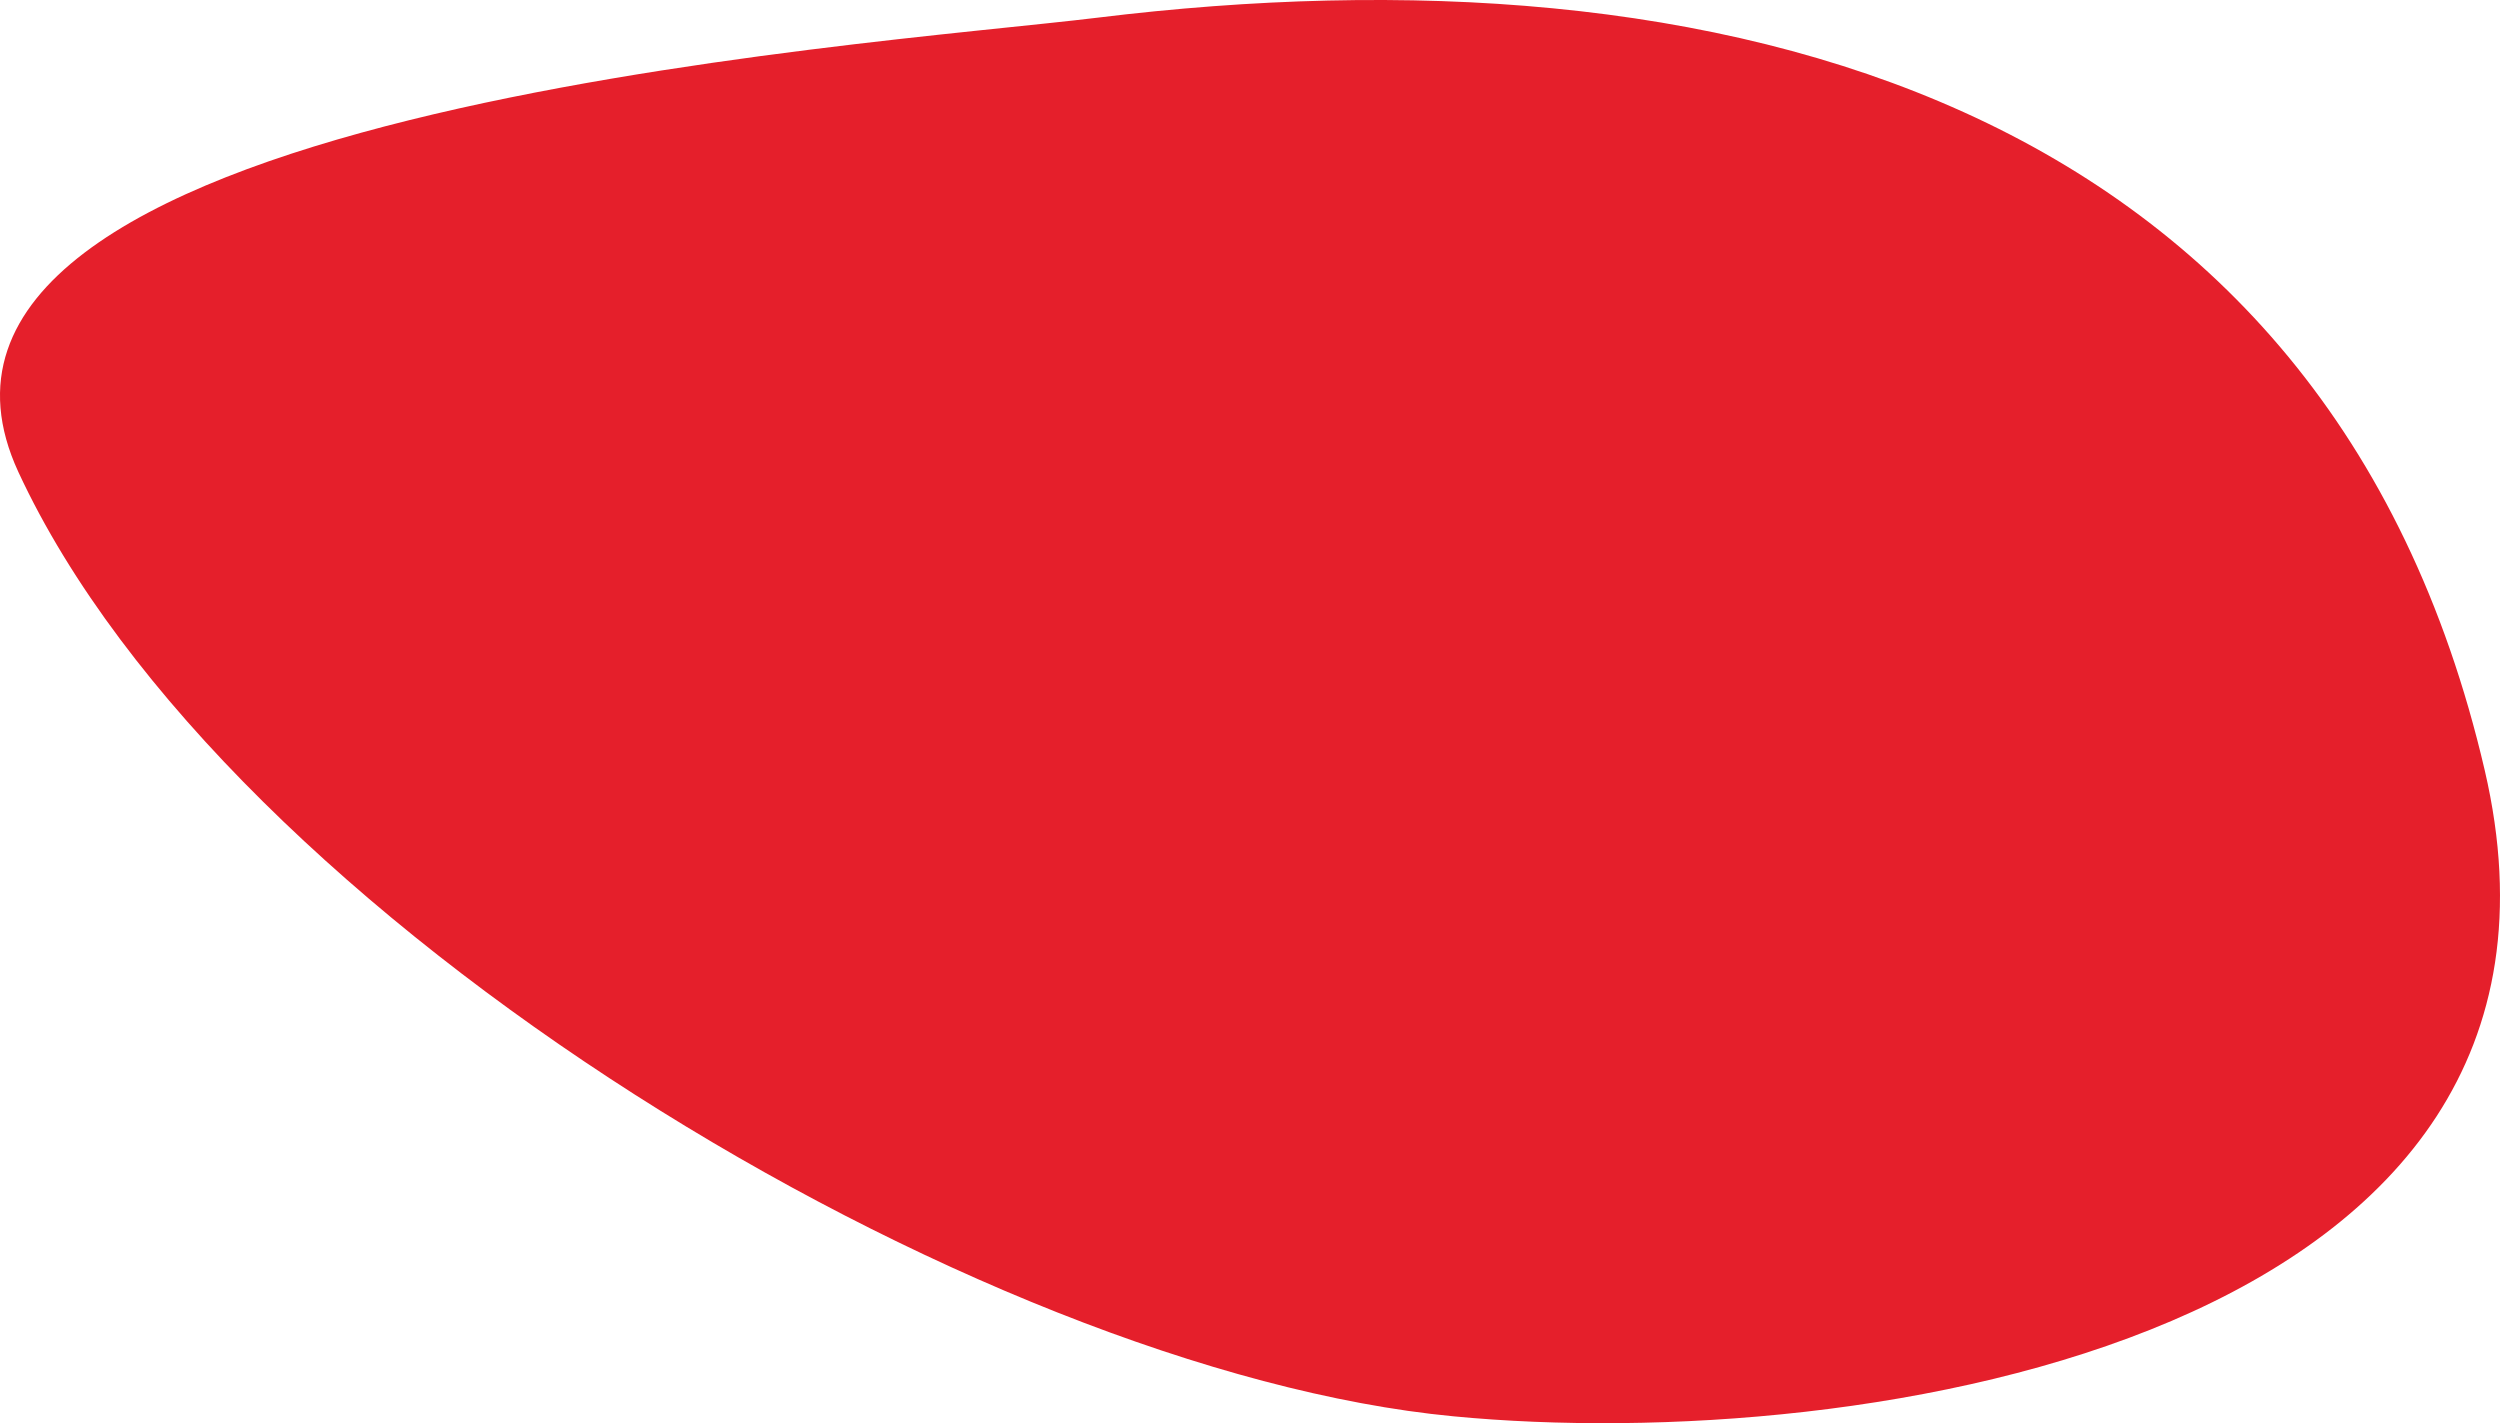
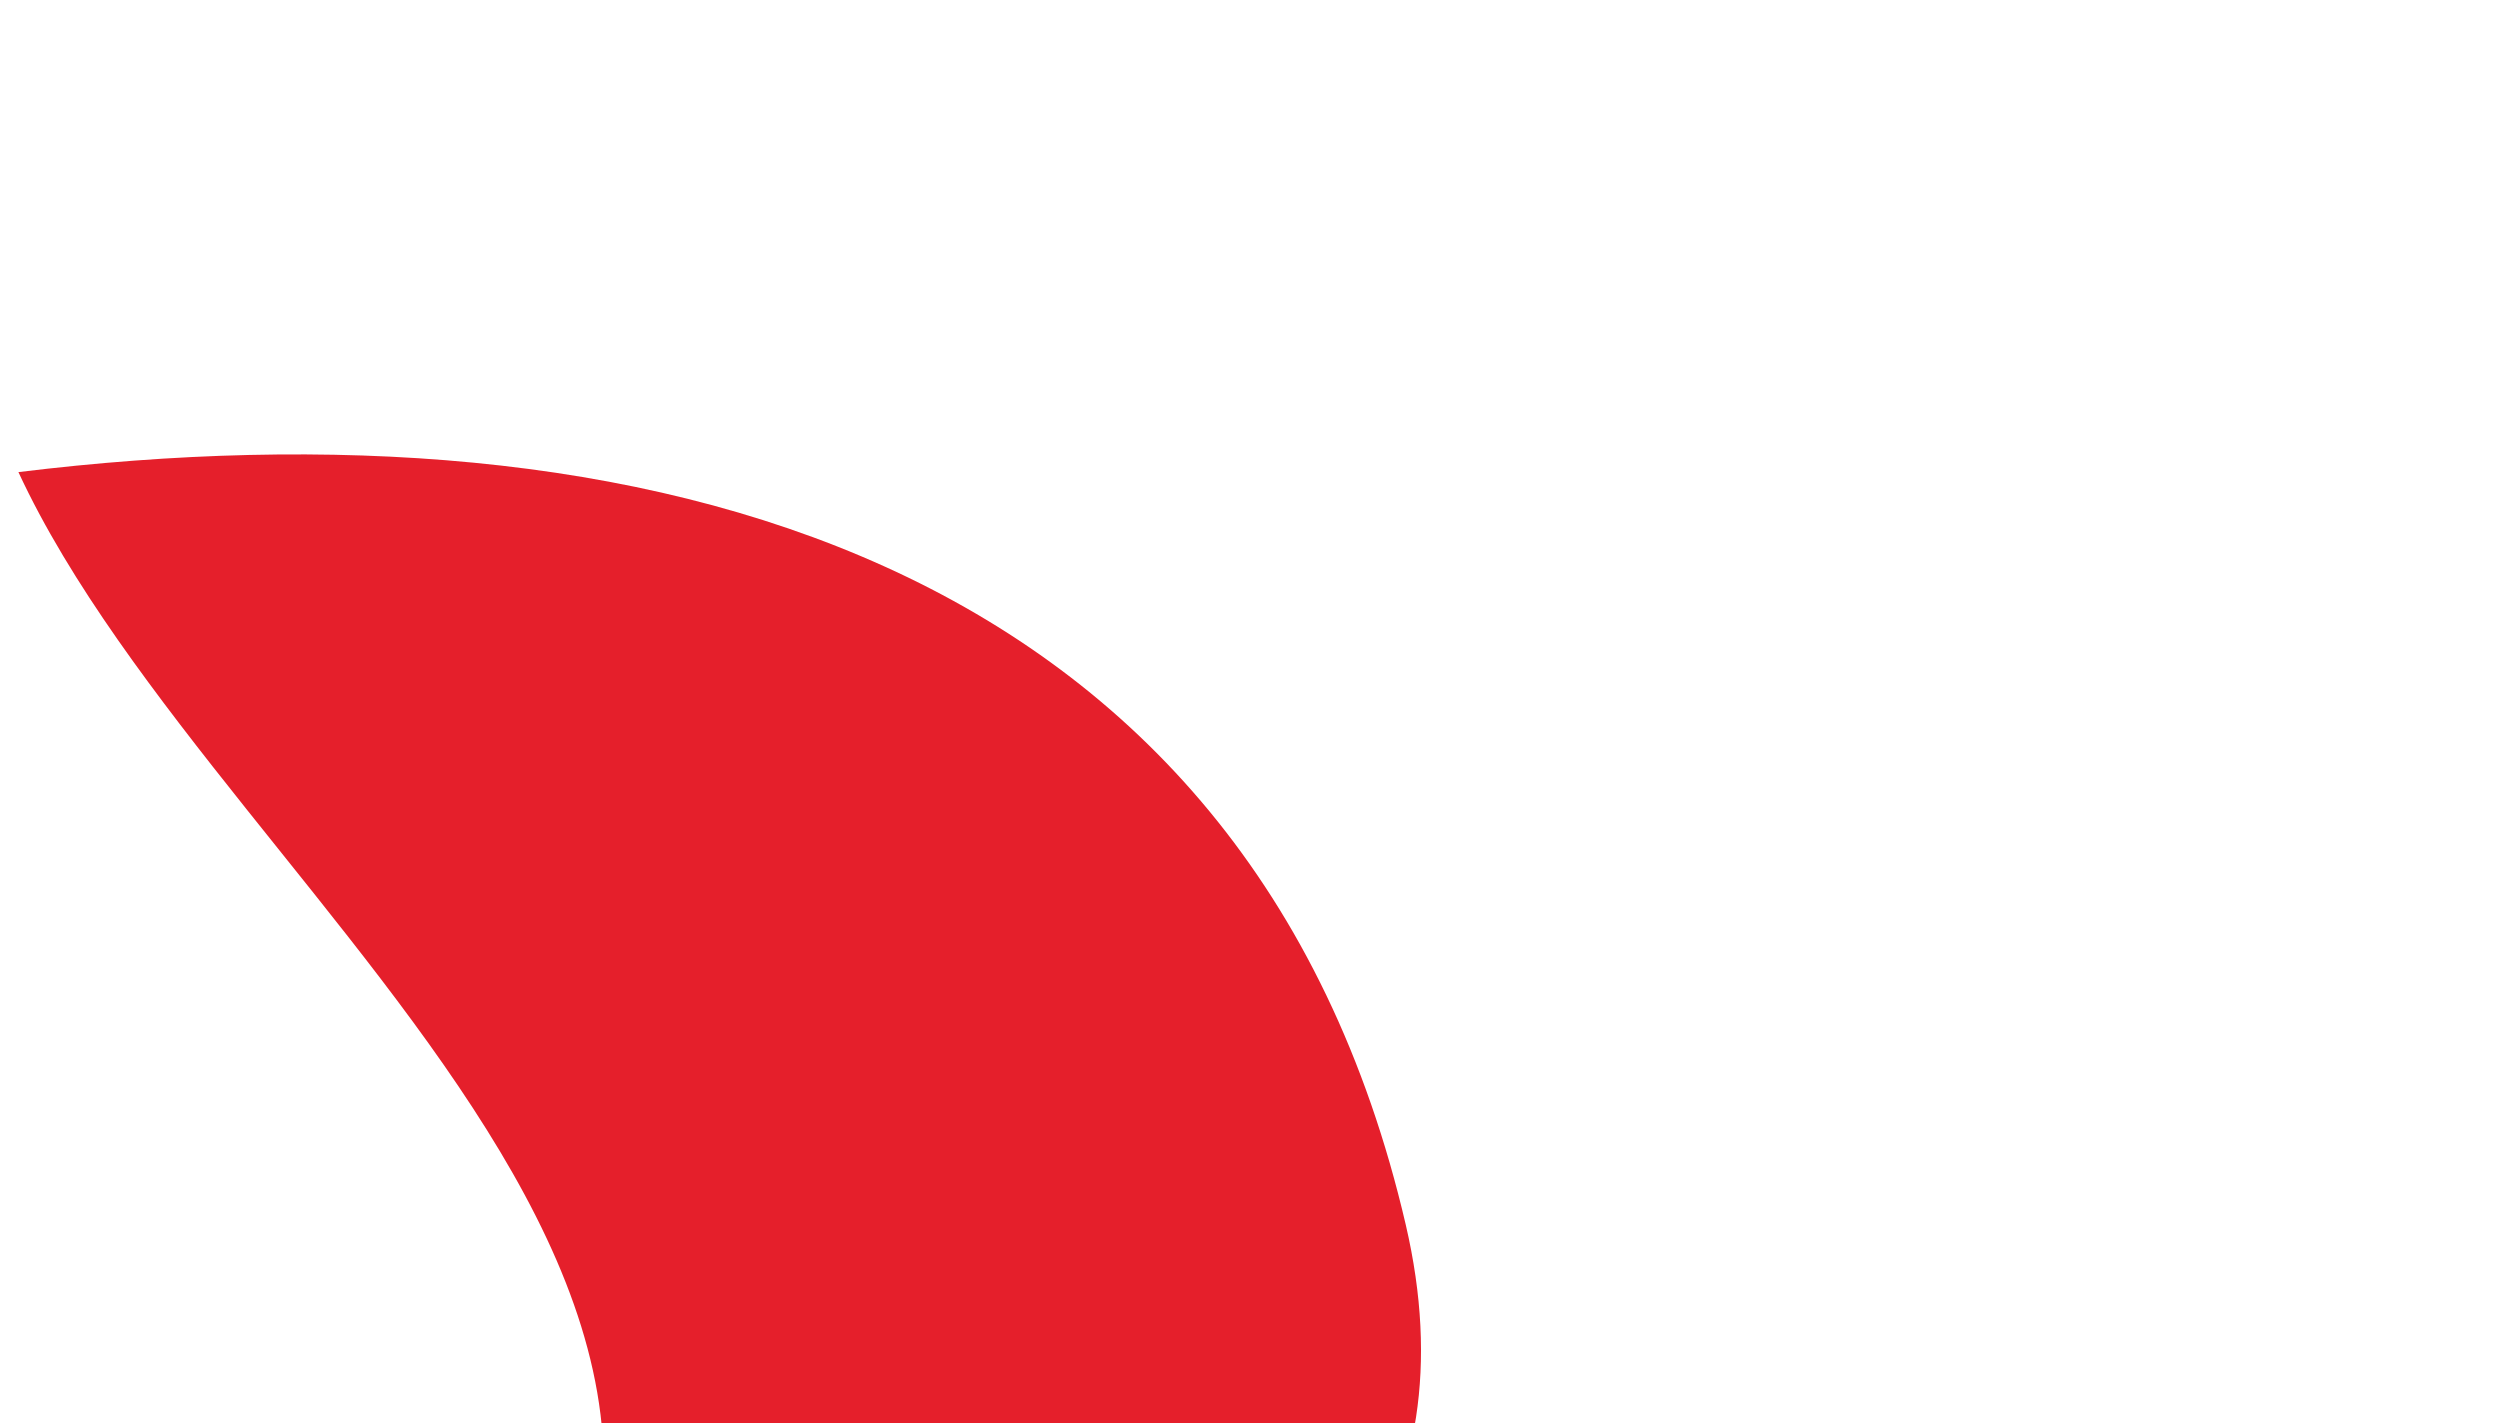
<svg xmlns="http://www.w3.org/2000/svg" id="Modalità_Isolamento" x="0px" y="0px" width="775.23px" height="441.324px" viewBox="-109.511 226.301 775.23 441.324" xml:space="preserve">
-   <path fill="#E51F2B" d="M-103.8,372.697c-51.753-111.867,263.354-132.173,334.583-140.91 c191.592-23.51,381.446,23.87,430.197,233.36c40.936,176.029-193.263,212.539-319.824,200.338 C193.443,651.407-39.563,511.187-103.8,372.697" />
+   <path fill="#E51F2B" d="M-103.8,372.697c191.592-23.51,381.446,23.87,430.197,233.36c40.936,176.029-193.263,212.539-319.824,200.338 C193.443,651.407-39.563,511.187-103.8,372.697" />
</svg>